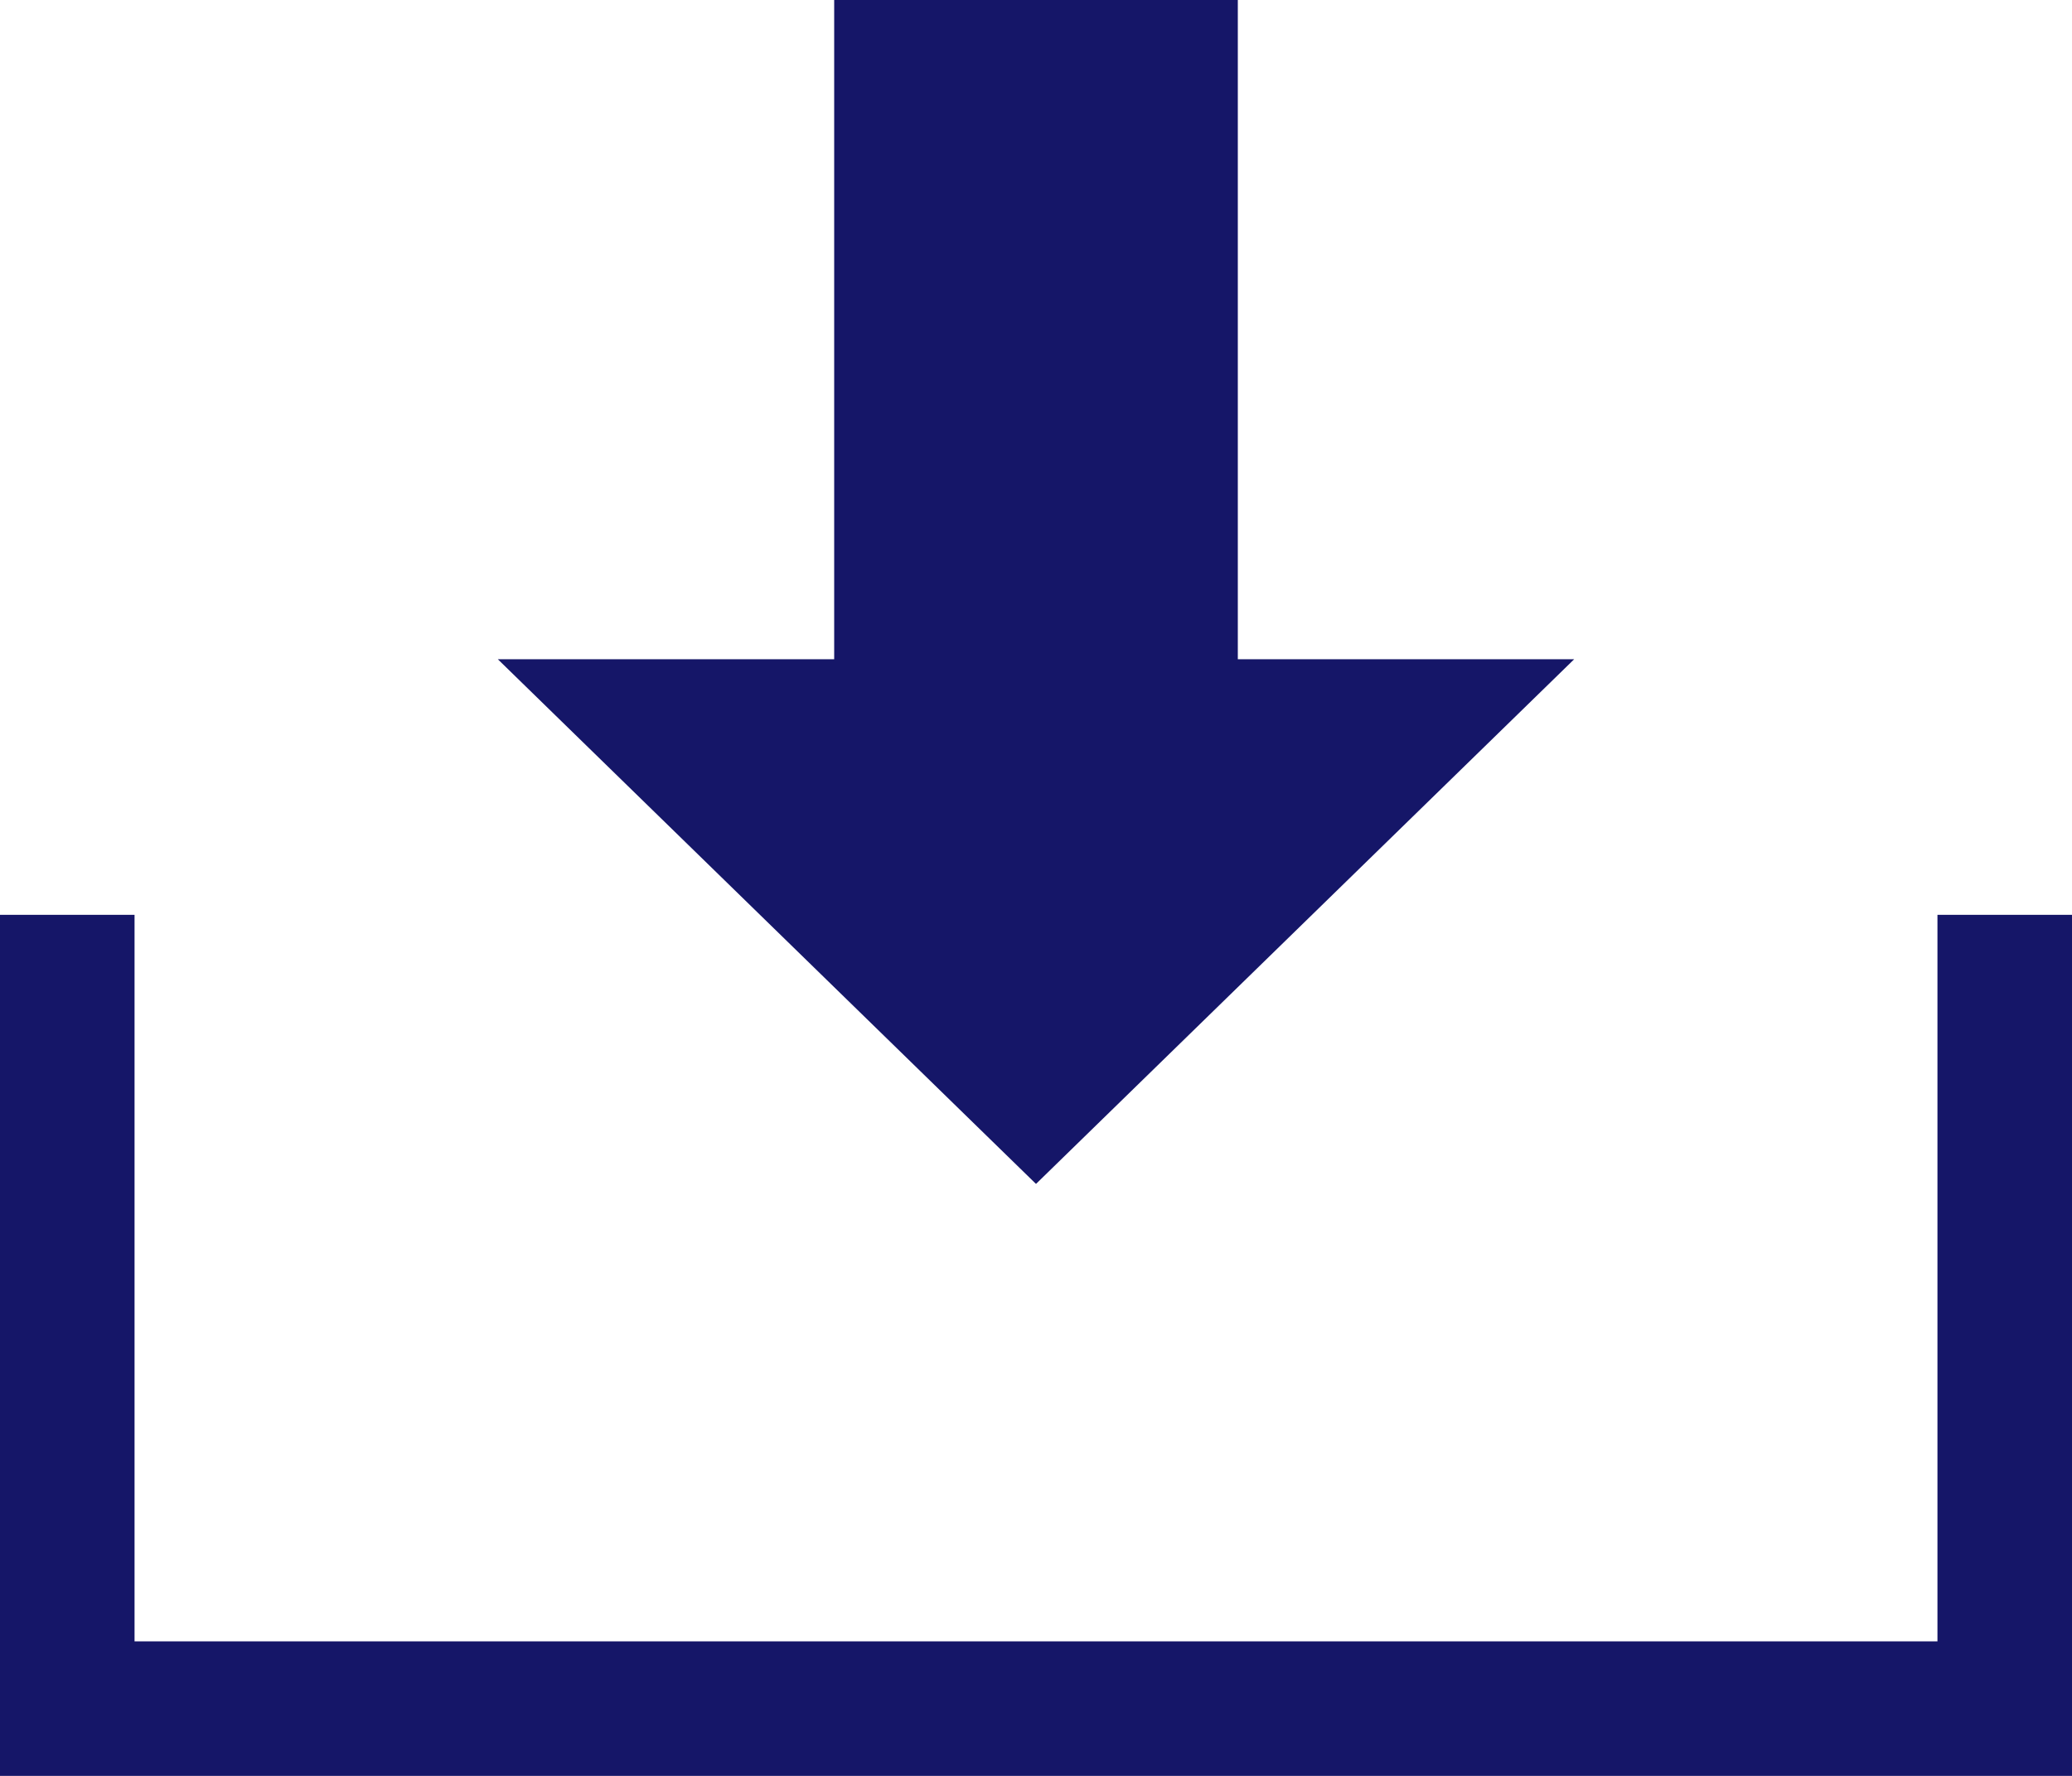
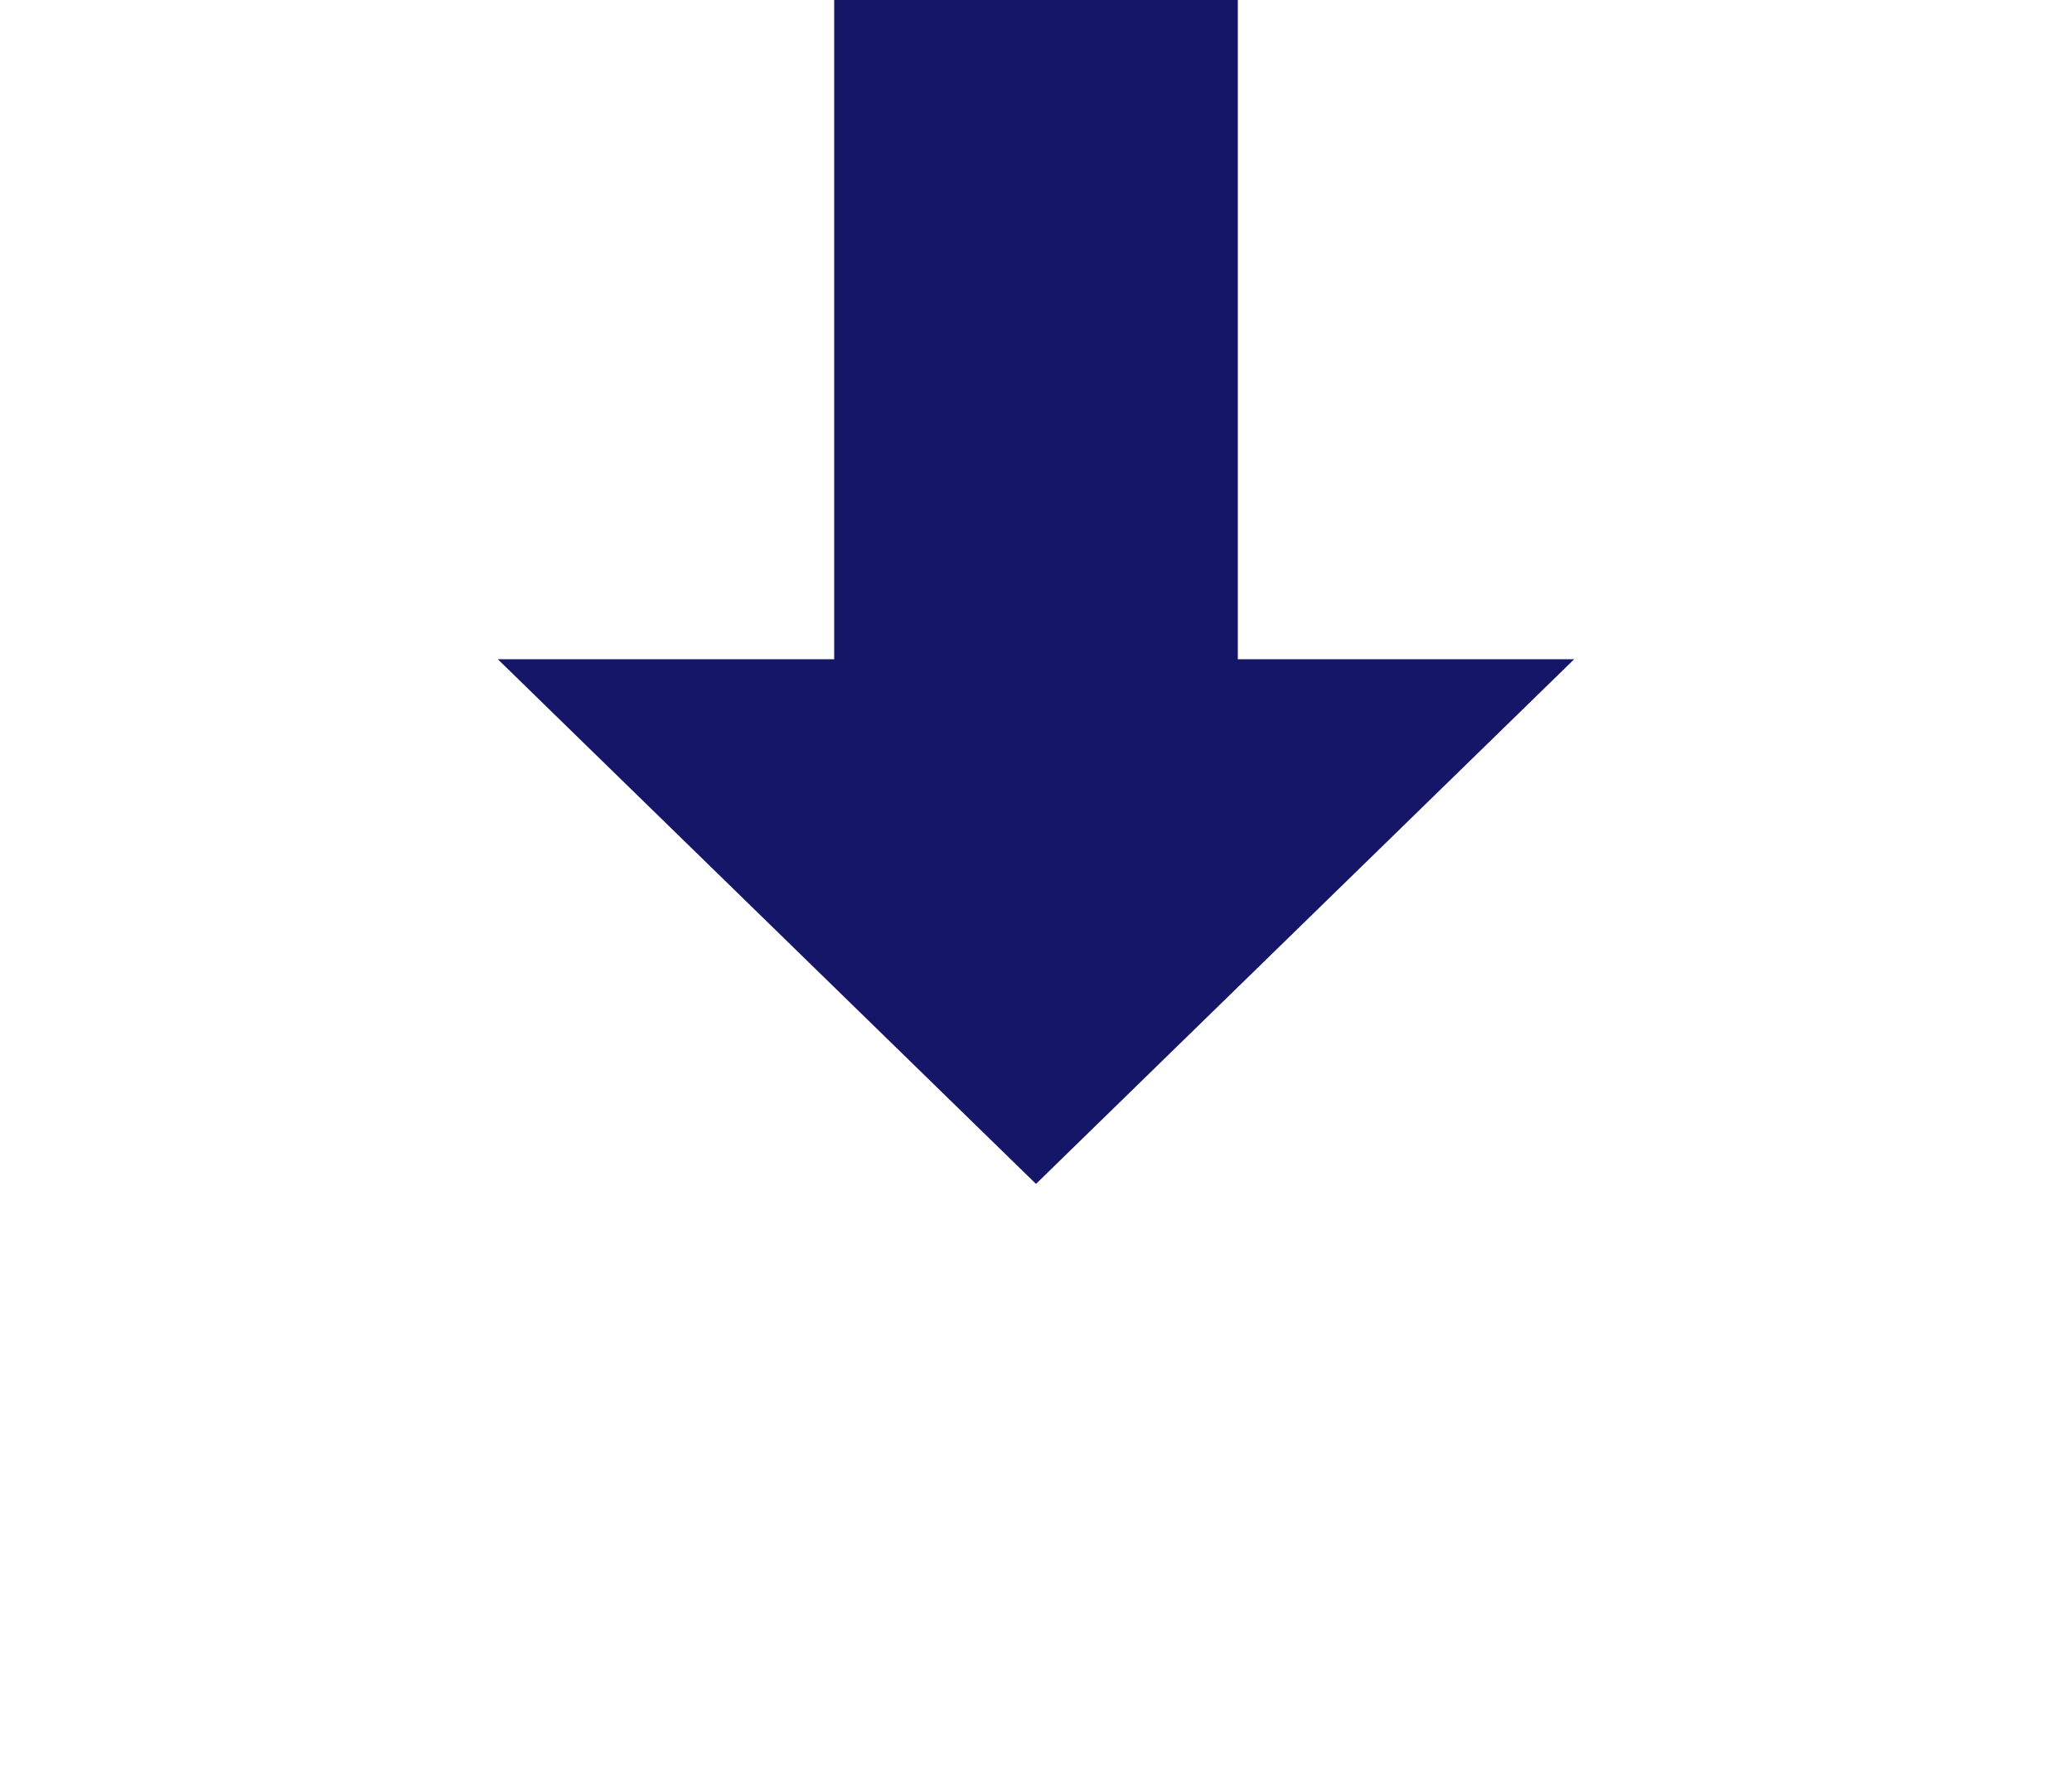
<svg xmlns="http://www.w3.org/2000/svg" version="1.1" id="图层_1" x="0px" y="0px" viewBox="0 0 15.4 13.2" style="enable-background:new 0 0 15.4 13.2;" xml:space="preserve">
  <style type="text/css">
	.st0{fill:none;stroke:#151668;stroke-miterlimit:10;}
	.st1{fill:#151668;}
</style>
  <g id="图层_2_1_">
    <g id="图层_1-2">
-       <polyline class="st0" points="0.5,6.8 0.5,12.7 14.9,12.7 14.9,6.8   " />
      <polygon class="st1" points="9.2,4.9 9.2,0 6.2,0 6.2,4.9 3.7,4.9 7.7,8.8 11.7,4.9   " />
    </g>
  </g>
</svg>